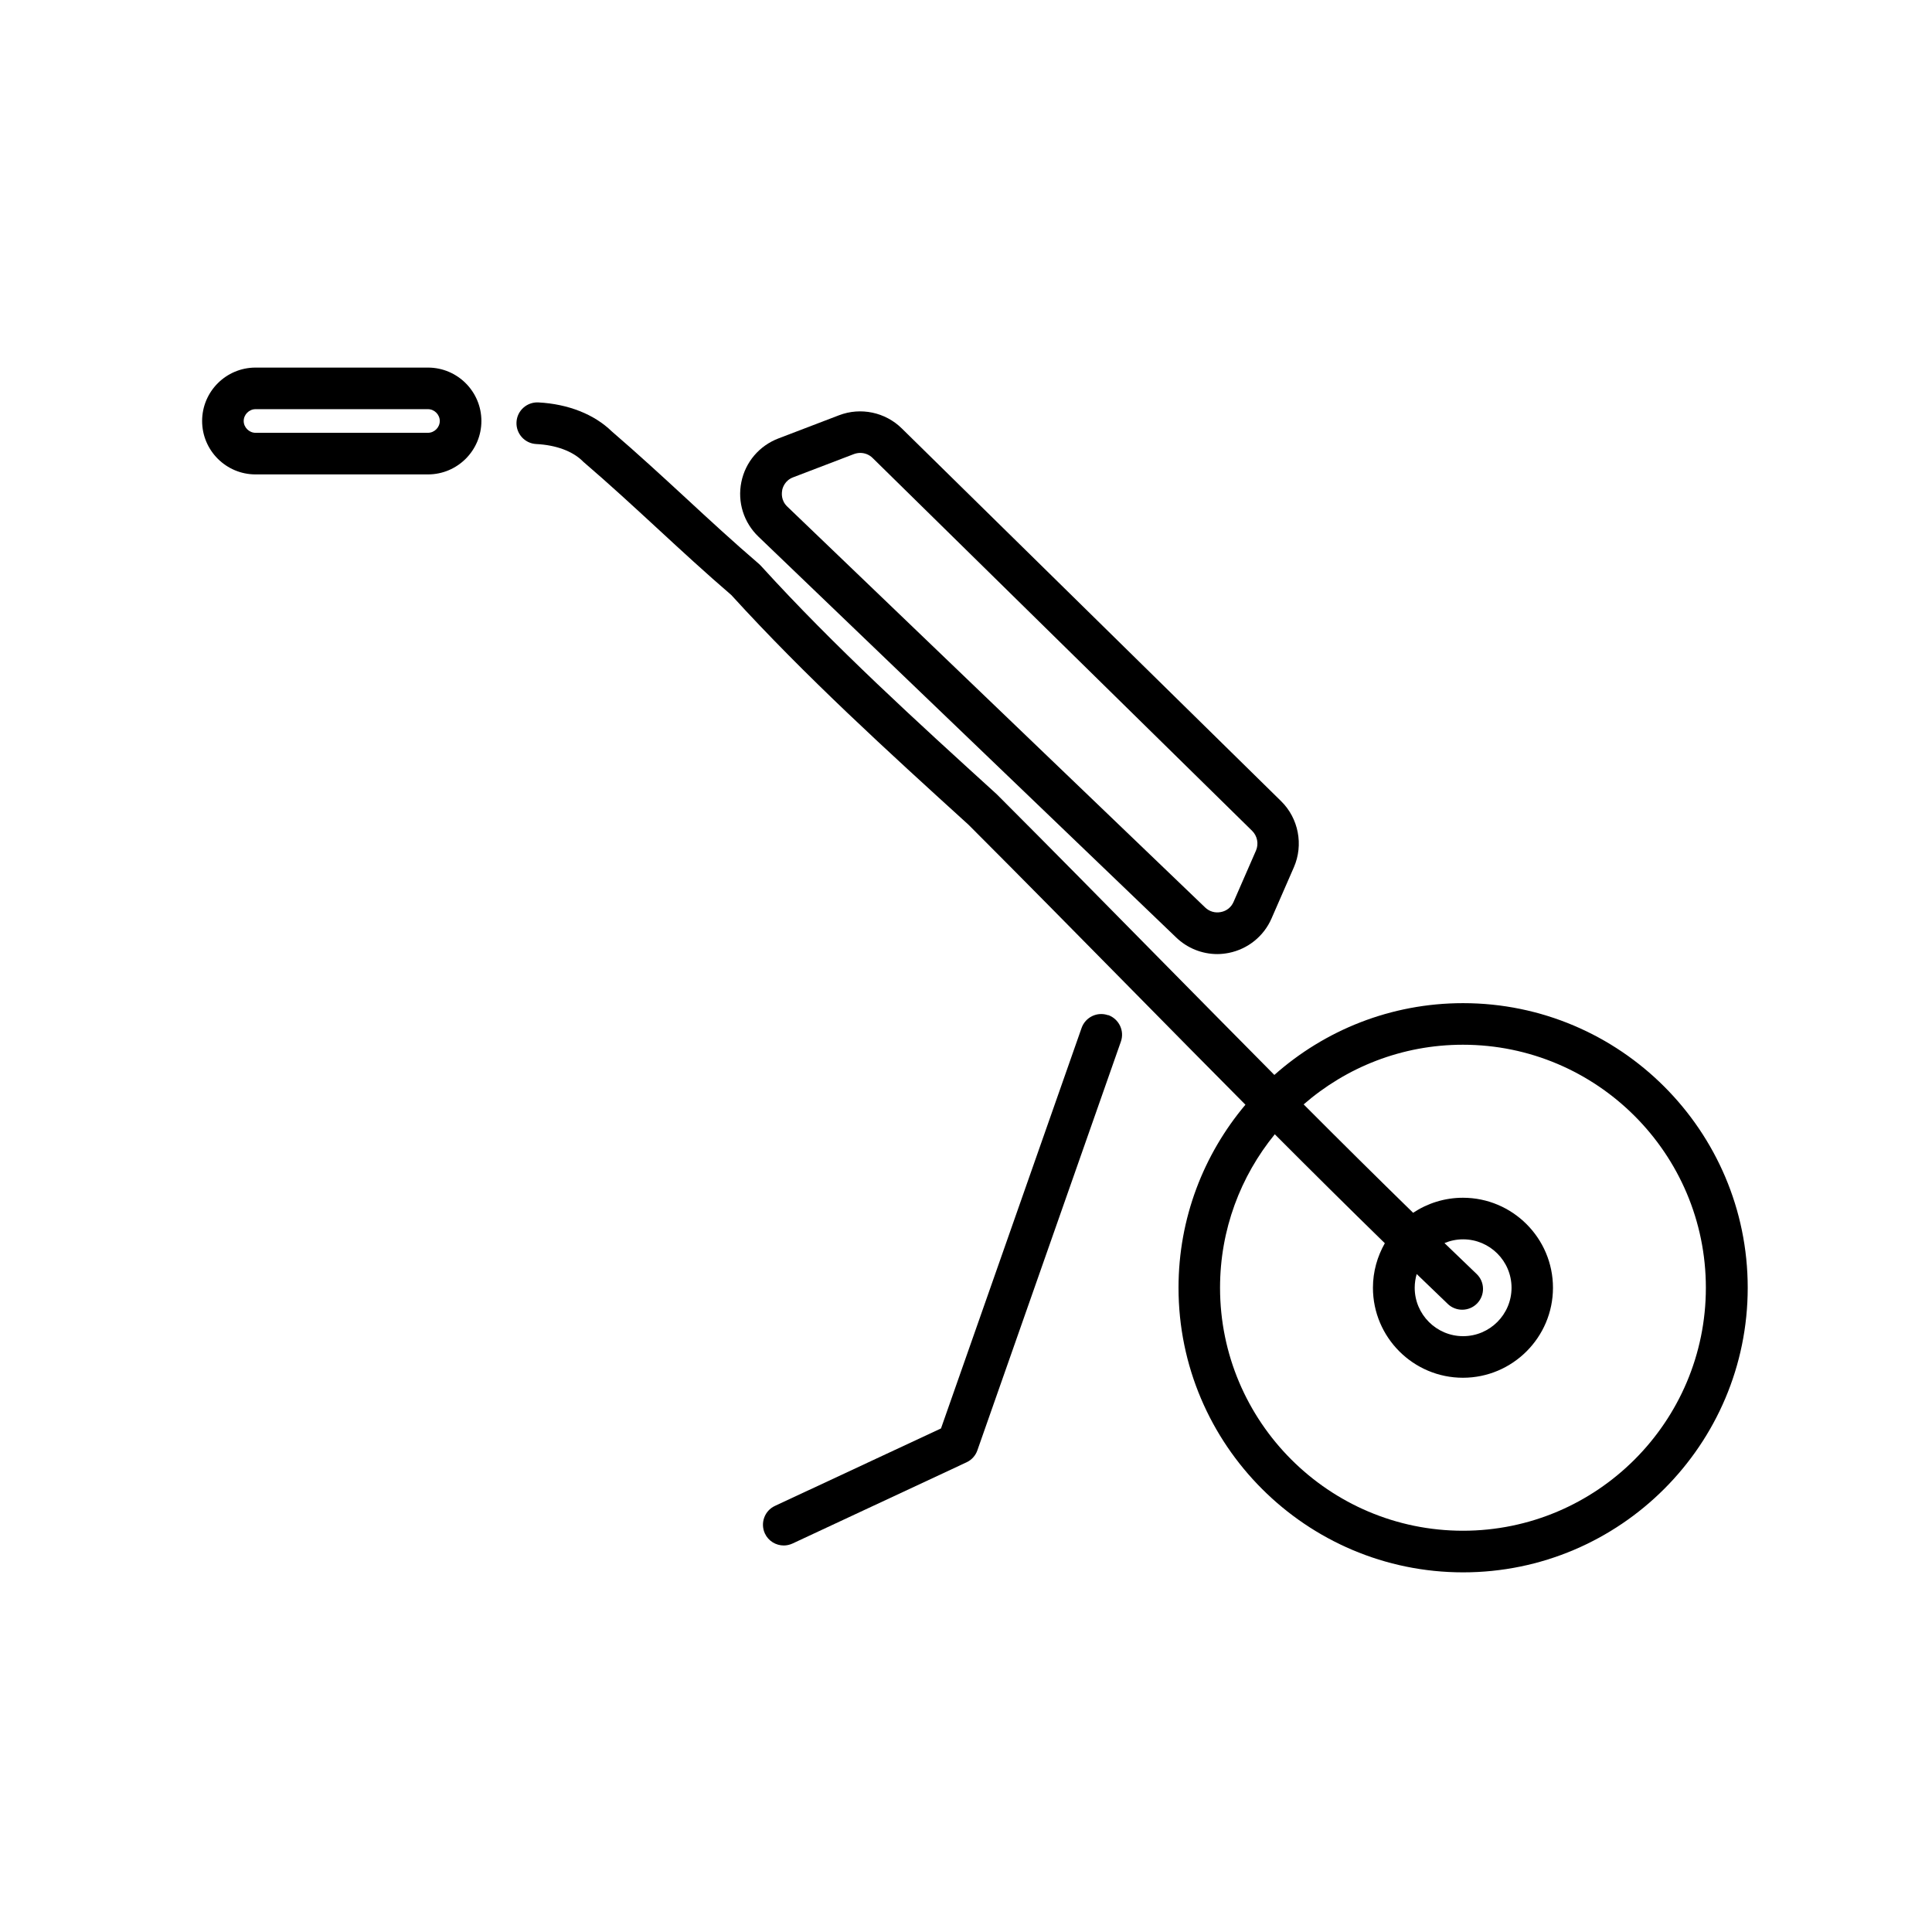
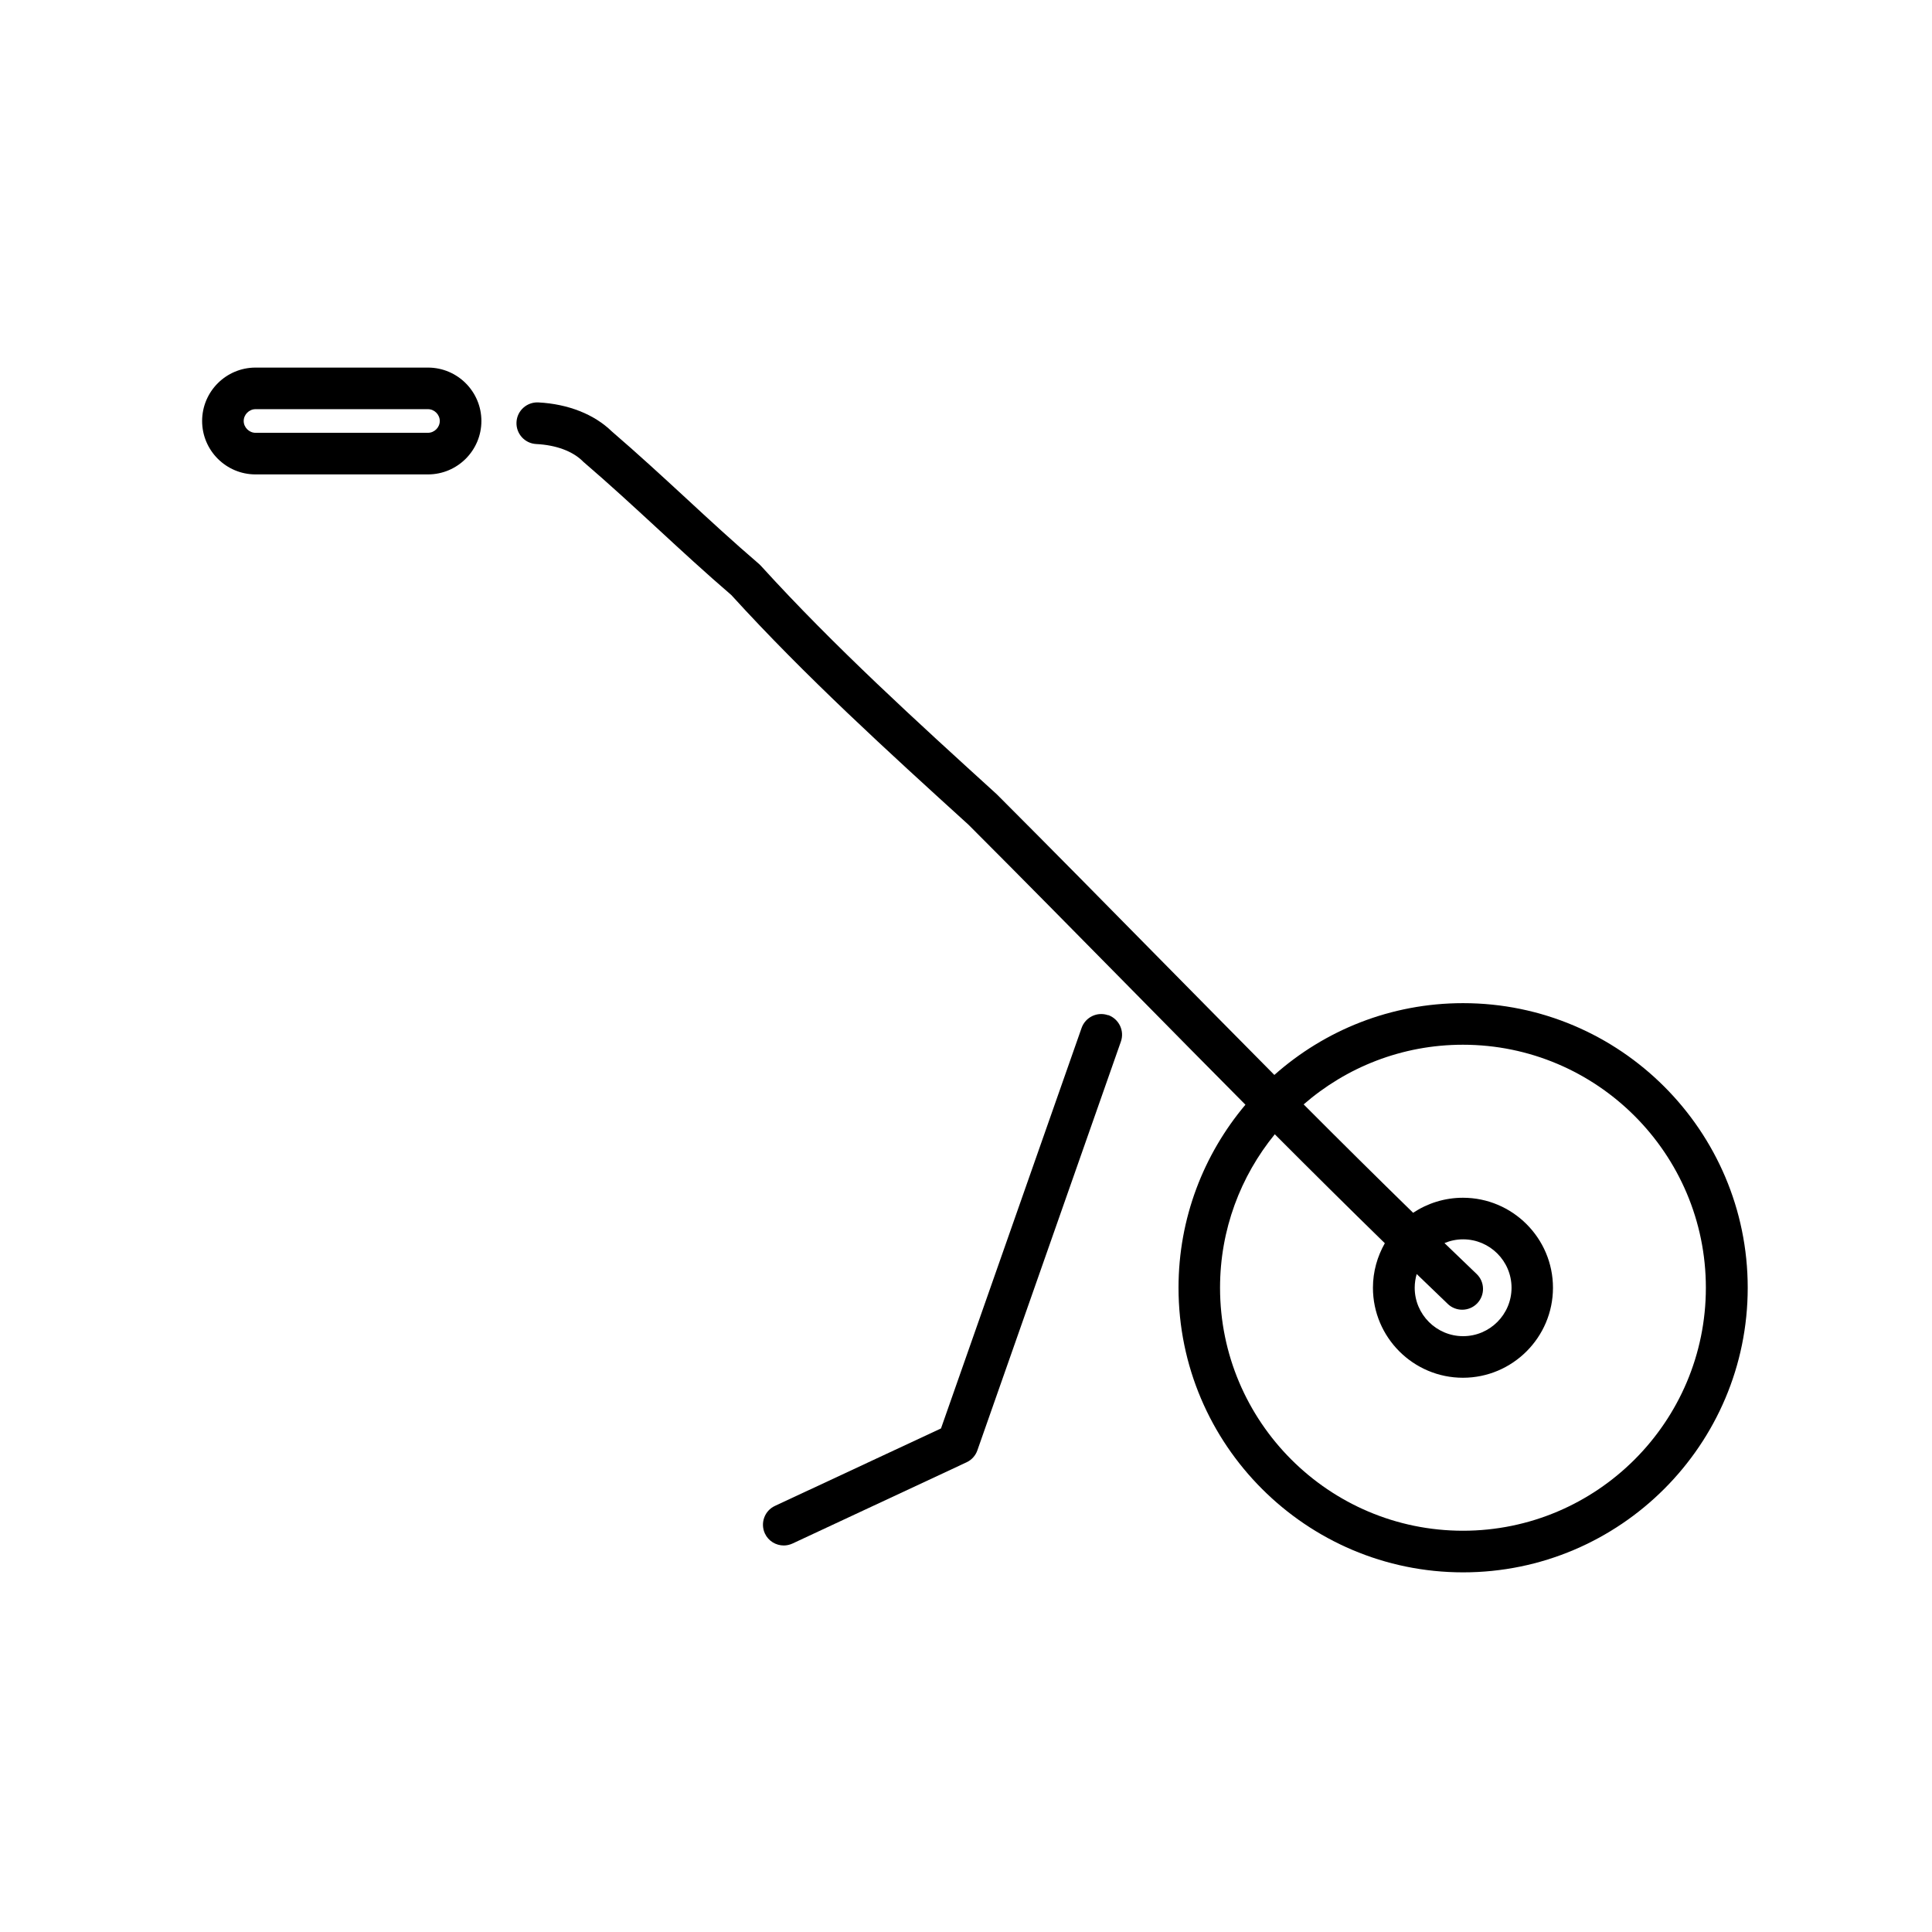
<svg xmlns="http://www.w3.org/2000/svg" width="65" height="65" viewBox="0 0 65 65" fill="none">
  <path d="M49.222 33.75C46.79 33.75 44.568 34.662 42.874 36.165C41.604 34.886 40.328 33.588 39.02 32.264C37.243 30.459 35.404 28.592 33.56 26.747C33.551 26.739 33.54 26.728 33.532 26.719C30.851 24.281 28.077 21.76 25.608 19.045C25.589 19.022 25.569 19.003 25.547 18.983C24.685 18.244 23.865 17.489 23.073 16.755C22.278 16.022 21.455 15.264 20.582 14.513C19.994 13.94 19.118 13.592 18.113 13.539C17.727 13.52 17.396 13.816 17.377 14.203C17.357 14.589 17.654 14.919 18.04 14.939C18.712 14.972 19.272 15.182 19.613 15.524C19.624 15.538 19.638 15.549 19.652 15.56C20.514 16.299 21.332 17.055 22.124 17.785C22.916 18.516 23.733 19.271 24.604 20.019C27.106 22.767 29.888 25.297 32.586 27.749C34.422 29.585 36.252 31.447 38.027 33.246C39.34 34.578 40.624 35.883 41.901 37.167C40.498 38.833 39.65 40.982 39.65 43.325C39.65 48.603 43.947 52.9 49.225 52.9C54.504 52.9 58.8 48.603 58.8 43.325C58.8 38.046 54.504 33.75 49.225 33.75H49.222ZM49.222 51.5C44.713 51.5 41.047 47.834 41.047 43.325C41.047 41.368 41.738 39.572 42.889 38.161C44.123 39.398 45.352 40.618 46.591 41.827C46.34 42.27 46.191 42.779 46.191 43.325C46.191 44.996 47.551 46.353 49.219 46.353C50.888 46.353 52.248 44.993 52.248 43.325C52.248 41.657 50.888 40.297 49.219 40.297C48.601 40.297 48.024 40.484 47.543 40.803C46.312 39.602 45.088 38.388 43.86 37.156C45.295 35.908 47.168 35.149 49.217 35.149C53.726 35.149 57.392 38.816 57.392 43.325C57.392 47.834 53.726 51.5 49.217 51.5H49.222ZM48.71 43.871C48.844 43.999 49.021 44.064 49.194 44.064C49.379 44.064 49.564 43.991 49.701 43.848C49.967 43.568 49.958 43.126 49.678 42.86C49.318 42.516 48.956 42.169 48.598 41.822C48.791 41.741 49.004 41.696 49.225 41.696C50.124 41.696 50.854 42.426 50.854 43.325C50.854 44.223 50.124 44.954 49.225 44.954C48.327 44.954 47.596 44.223 47.596 43.325C47.596 43.165 47.621 43.009 47.663 42.863C48.013 43.199 48.363 43.538 48.713 43.873L48.71 43.871Z" fill="black" />
  <path d="M14.399 12.367H8.597C7.606 12.367 6.8 13.173 6.8 14.164C6.8 15.155 7.606 15.961 8.597 15.961H14.399C15.39 15.961 16.196 15.155 16.196 14.164C16.196 13.173 15.39 12.367 14.399 12.367ZM14.399 14.561H8.597C8.381 14.561 8.199 14.379 8.199 14.164C8.199 13.948 8.381 13.766 8.597 13.766H14.399C14.614 13.766 14.796 13.948 14.796 14.164C14.796 14.379 14.614 14.561 14.399 14.561Z" fill="black" />
-   <path d="M39.572 31.541C39.947 31.902 40.445 32.099 40.955 32.099C41.083 32.099 41.215 32.084 41.344 32.059C41.982 31.93 42.519 31.5 42.779 30.901L43.532 29.176C43.86 28.424 43.689 27.531 43.101 26.954L30.338 14.412C29.784 13.867 28.956 13.693 28.231 13.97L26.188 14.751C25.547 14.997 25.079 15.543 24.942 16.218C24.805 16.892 25.021 17.578 25.516 18.054L39.572 31.541ZM26.314 16.495C26.333 16.4 26.409 16.162 26.686 16.058L28.729 15.277C28.799 15.252 28.869 15.238 28.942 15.238C29.096 15.238 29.247 15.297 29.359 15.409L42.127 27.953C42.301 28.124 42.354 28.393 42.256 28.617L41.503 30.341C41.425 30.523 41.268 30.649 41.075 30.685C40.882 30.724 40.689 30.668 40.546 30.531L26.487 17.043C26.274 16.839 26.297 16.593 26.317 16.495H26.314Z" fill="black" />
  <path d="M37.282 34.156C36.916 34.027 36.518 34.22 36.389 34.584L31.659 48.058L26.073 50.664C25.723 50.826 25.572 51.243 25.734 51.593C25.852 51.848 26.107 51.996 26.37 51.996C26.468 51.996 26.568 51.974 26.666 51.929L32.519 49.197C32.689 49.119 32.821 48.973 32.883 48.794L37.711 35.043C37.839 34.679 37.646 34.279 37.282 34.15V34.156Z" fill="black" />
</svg>